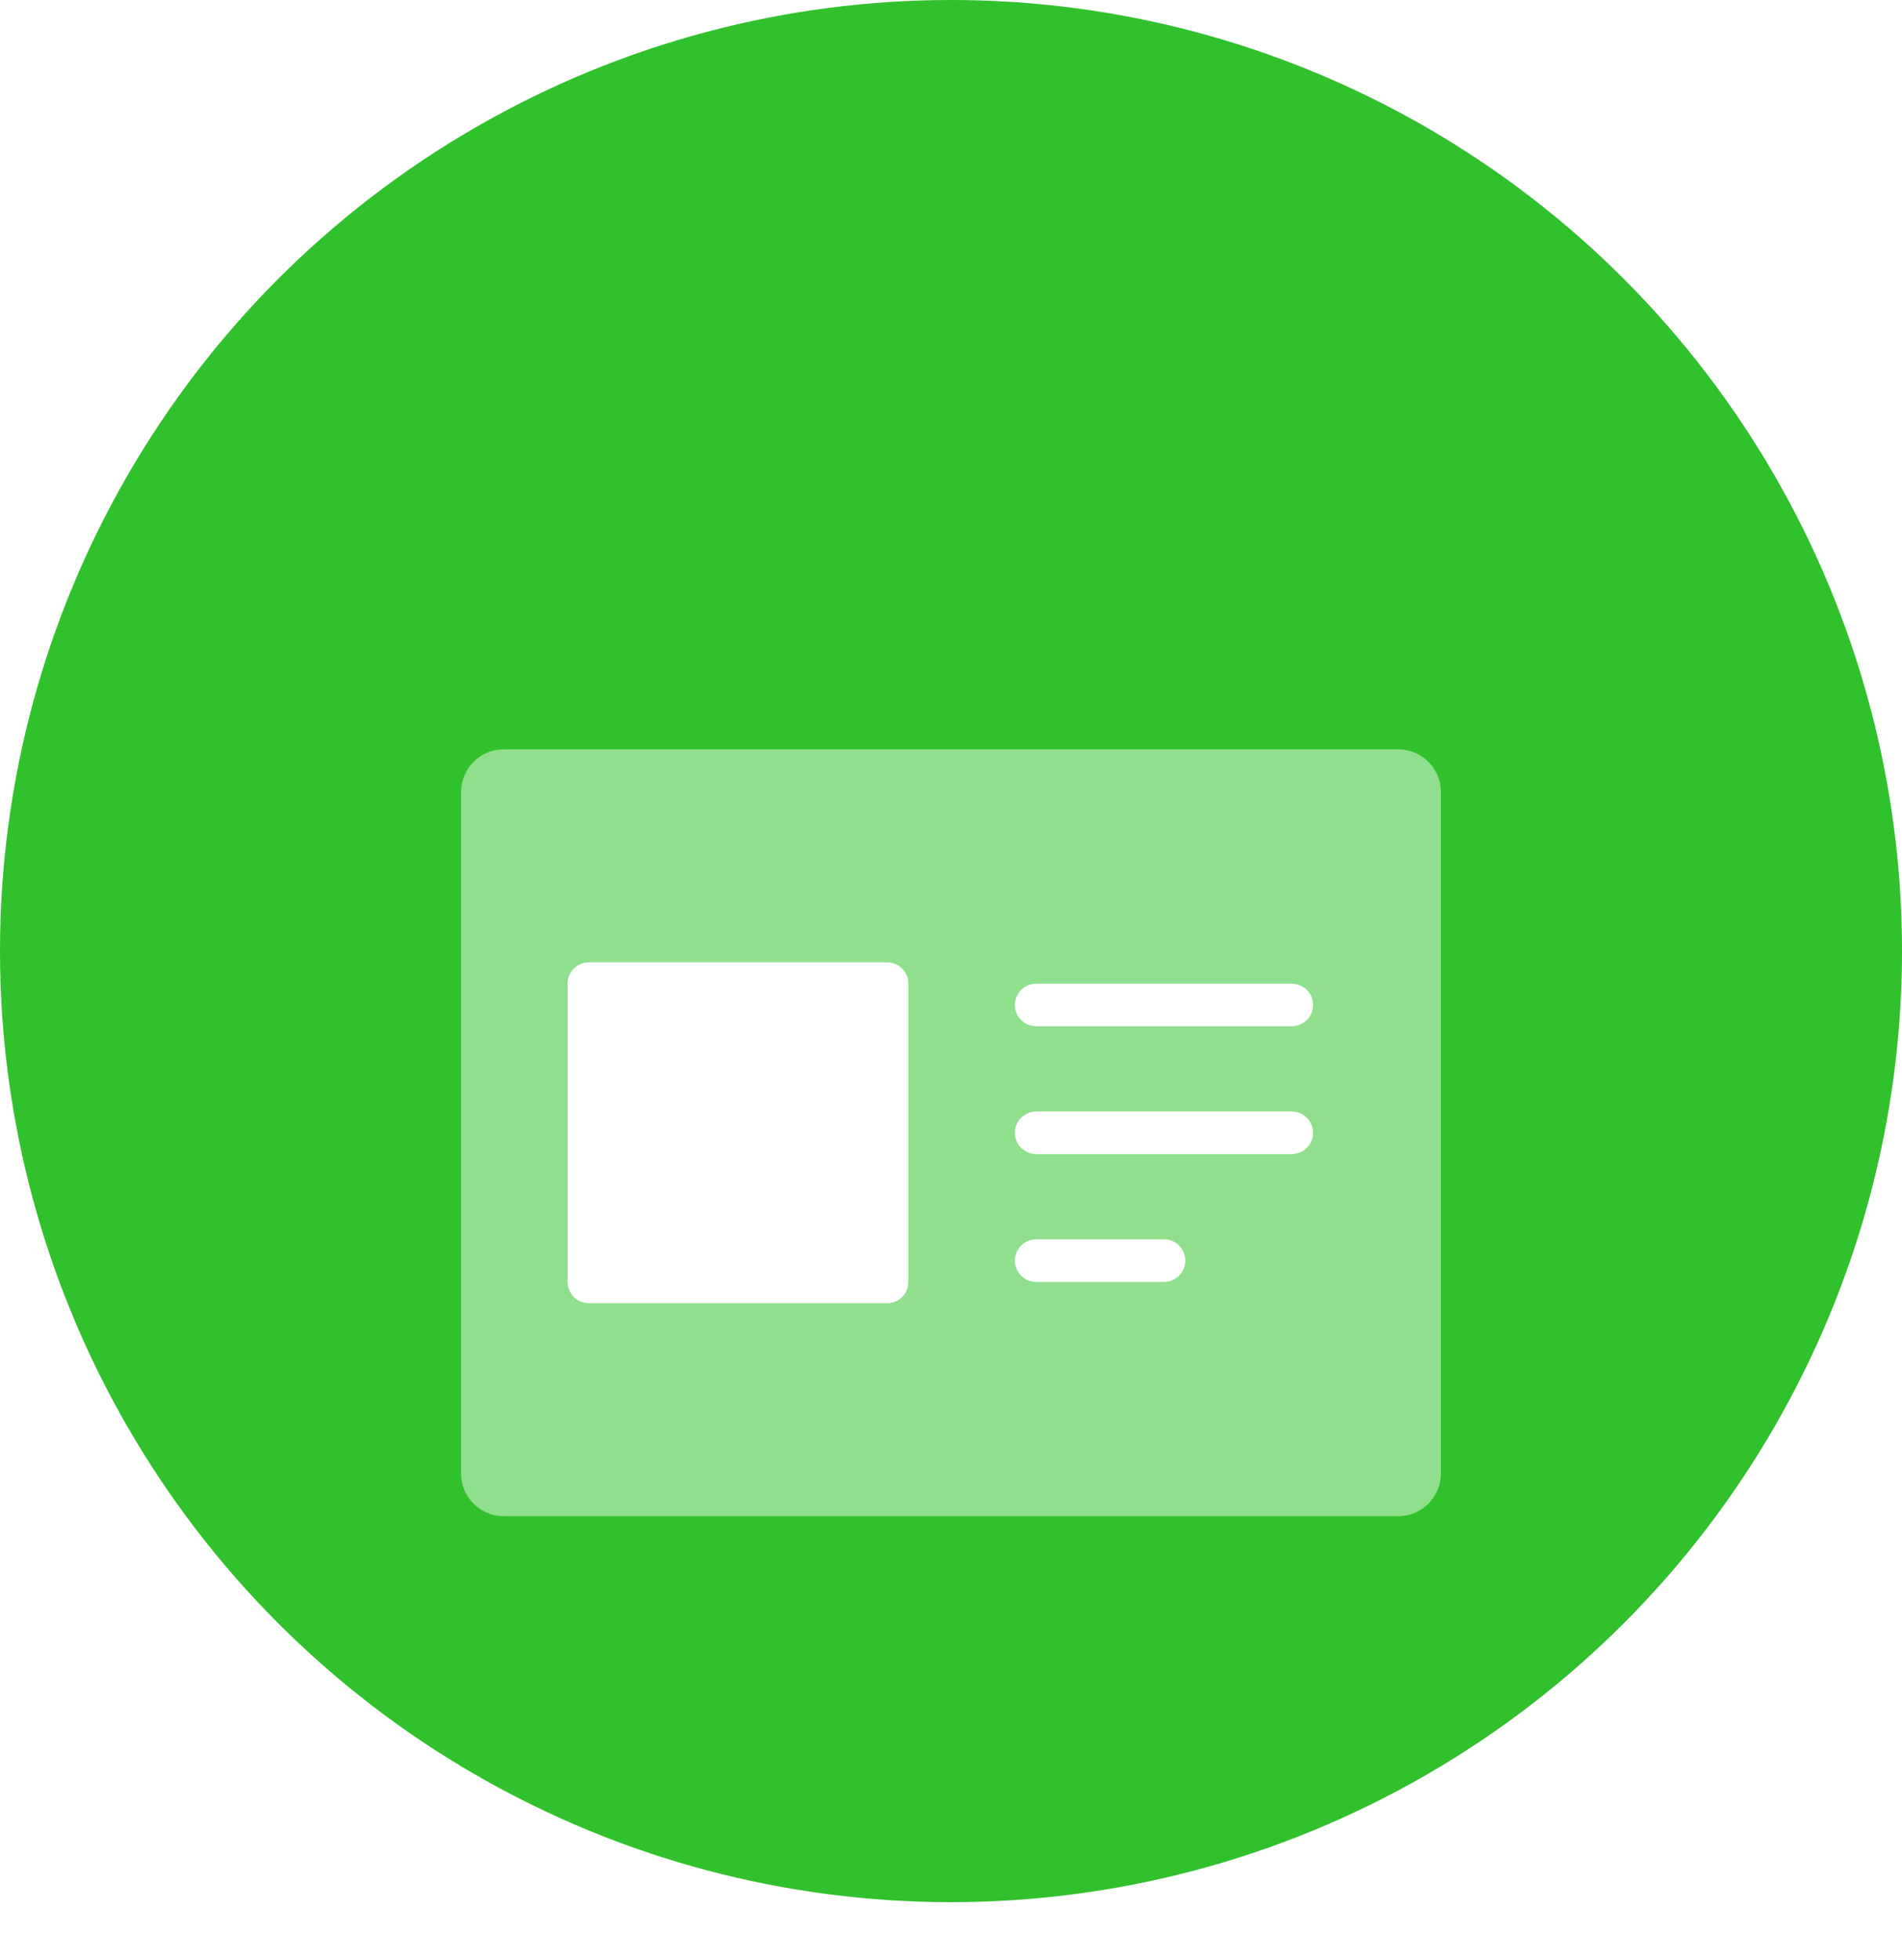
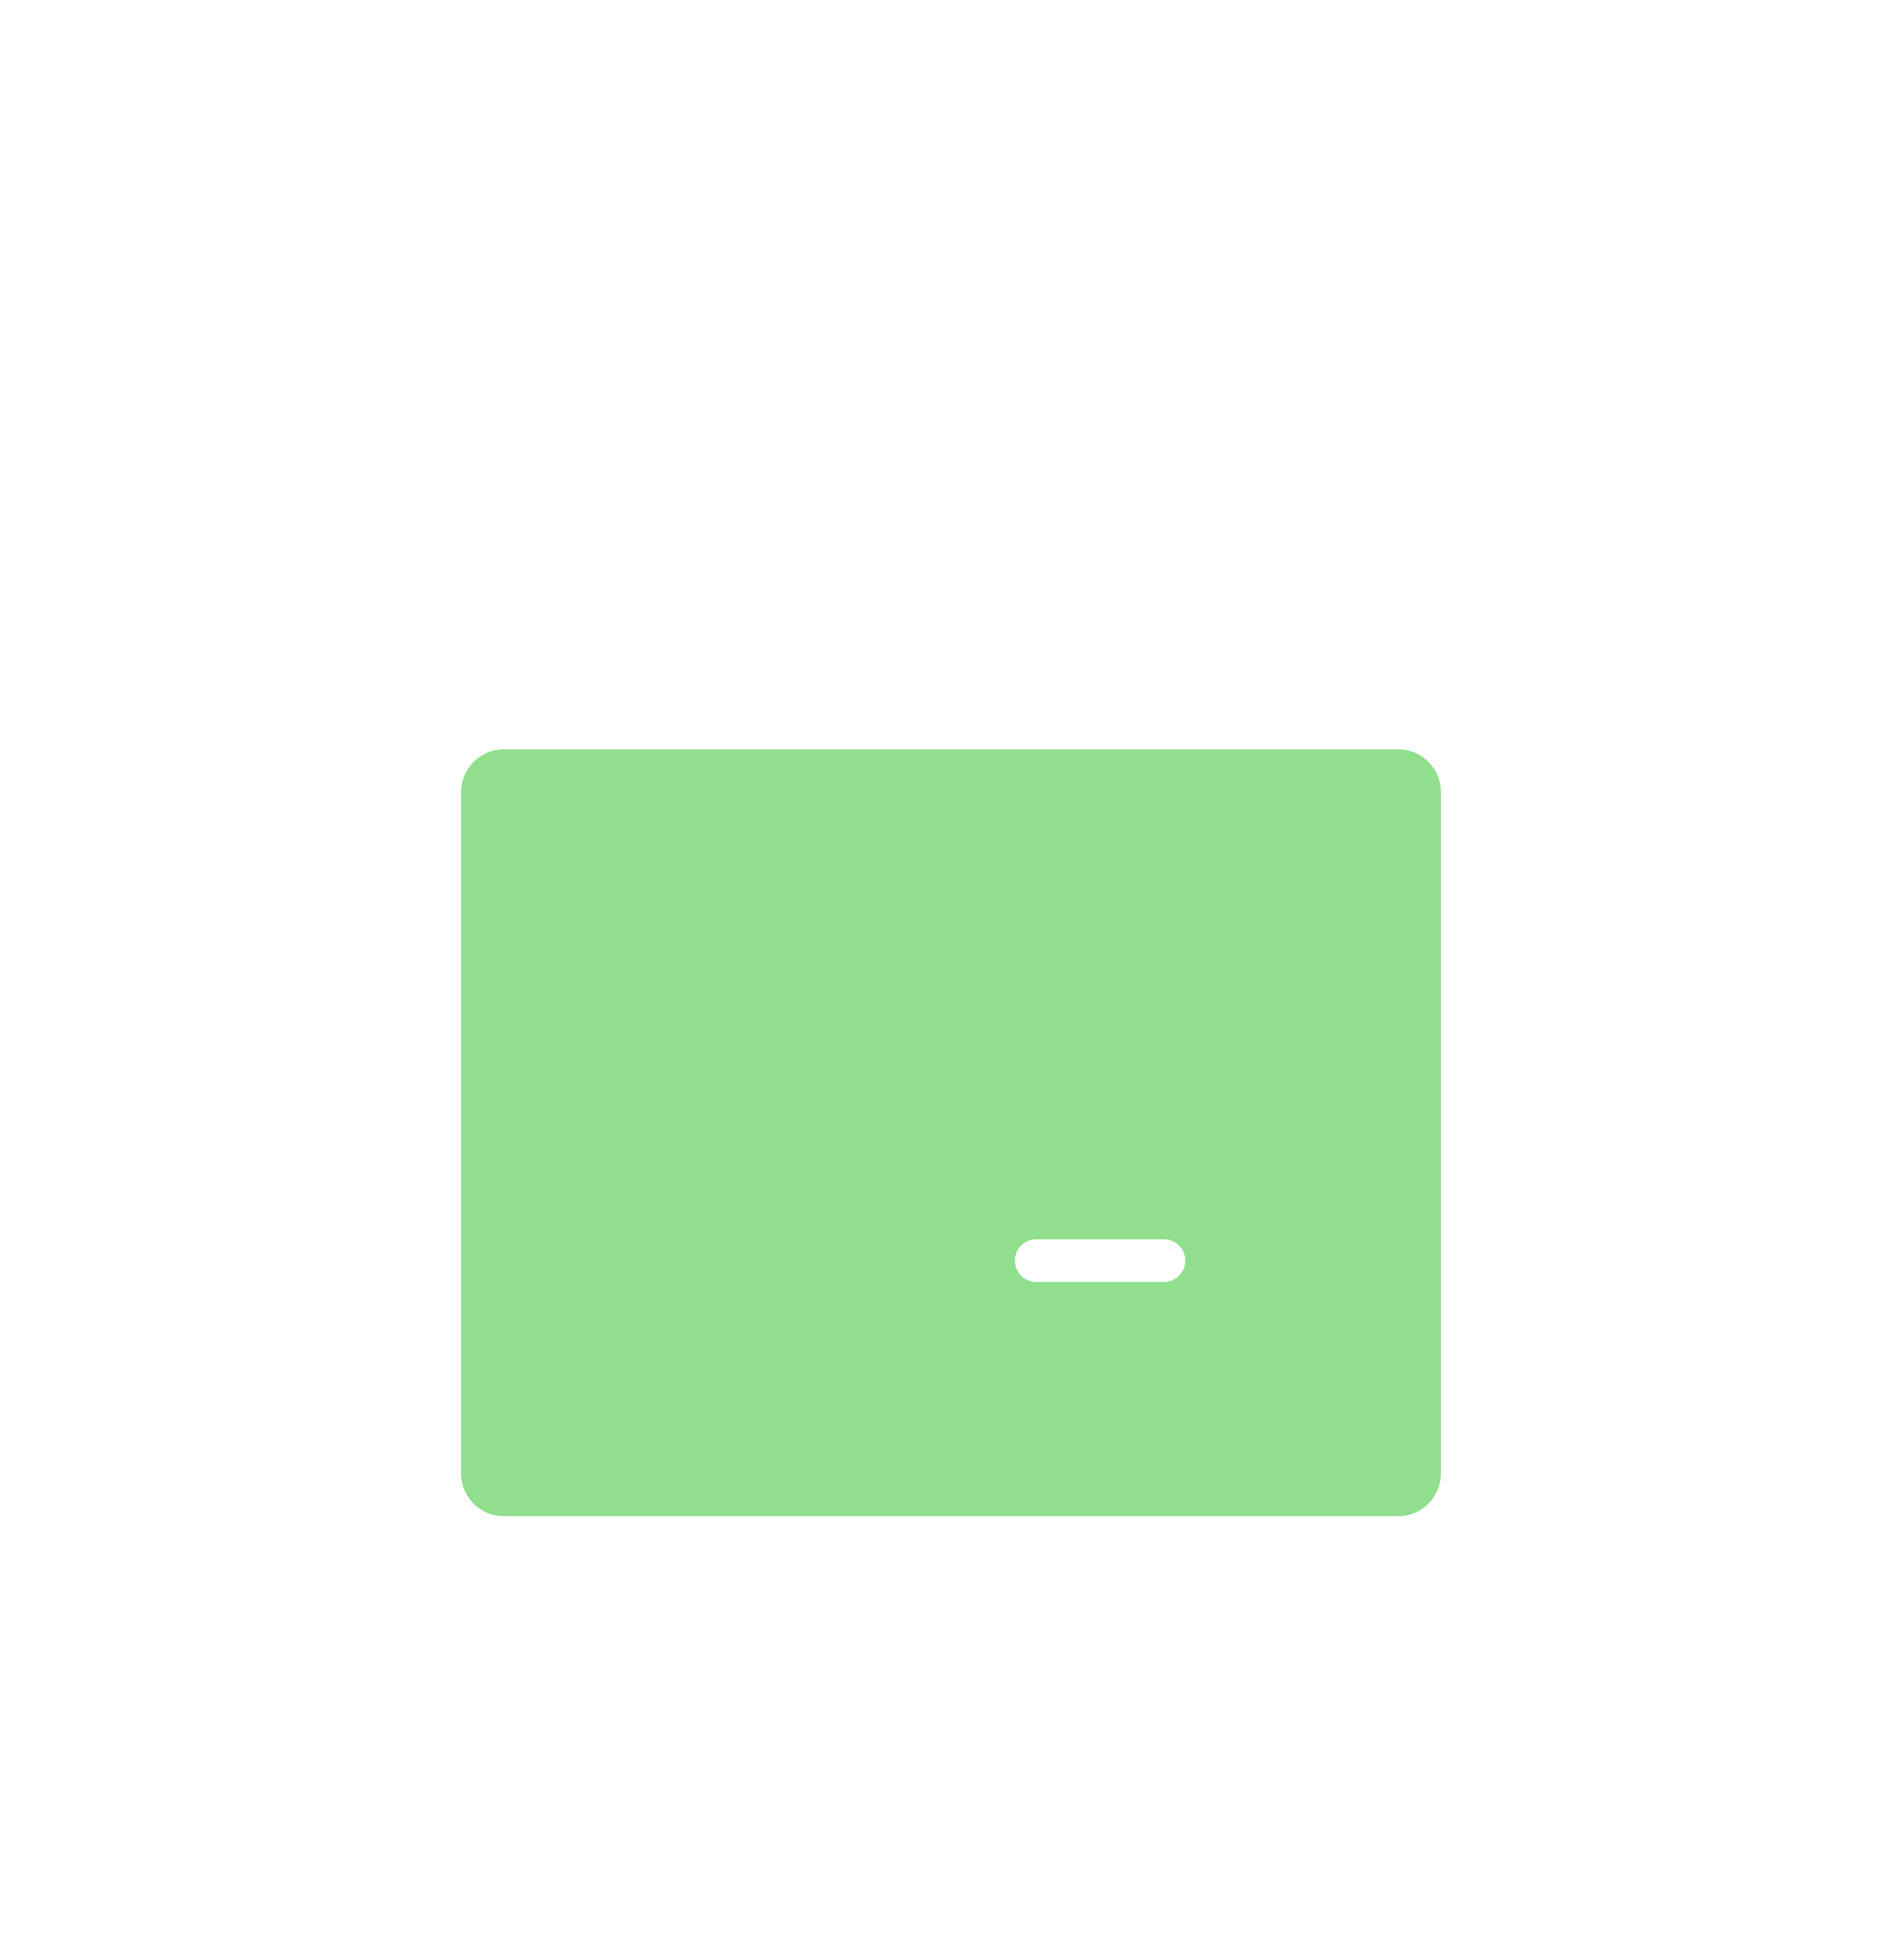
<svg xmlns="http://www.w3.org/2000/svg" width="66" height="68" viewBox="0 0 66 68" fill="none">
-   <circle cx="33" cy="33" r="33" fill="#31C12D" />
  <g filter="url(#filter0_d)">
    <path d="M17.476 20C16.661 20 16 20.667 16 21.48V45.128C16 45.946 16.664 46.609 17.483 46.609H48.517C49.336 46.609 50 45.942 50 45.128V21.48C50 20.663 49.338 20 48.524 20H17.476Z" fill="#90DF8D" />
-     <path fill-rule="evenodd" clip-rule="evenodd" d="M35.217 28.87C35.217 28.461 35.549 28.131 35.961 28.131H44.821C45.231 28.131 45.565 28.459 45.565 28.87C45.565 29.278 45.232 29.609 44.821 29.609H35.961C35.55 29.609 35.217 29.281 35.217 28.87Z" fill="white" />
-     <path fill-rule="evenodd" clip-rule="evenodd" d="M35.217 33.304C35.217 32.896 35.549 32.565 35.961 32.565H44.821C45.231 32.565 45.565 32.893 45.565 33.304C45.565 33.712 45.232 34.043 44.821 34.043H35.961C35.55 34.043 35.217 33.715 35.217 33.304Z" fill="white" />
    <path fill-rule="evenodd" clip-rule="evenodd" d="M35.217 37.739C35.217 37.331 35.552 37 35.954 37H40.393C40.8 37 41.13 37.328 41.13 37.739C41.13 38.147 40.795 38.478 40.393 38.478H35.954C35.547 38.478 35.217 38.15 35.217 37.739Z" fill="white" />
-     <path d="M20.435 27.391C20.026 27.391 19.695 27.72 19.695 28.131V38.478C19.695 38.886 20.024 39.217 20.435 39.217H30.782C31.19 39.217 31.521 38.889 31.521 38.478V28.131C31.521 27.723 31.193 27.391 30.782 27.391H20.435Z" fill="white" />
  </g>
  <defs>
    <filter id="filter0_d" x="1" y="11" width="64" height="56.609" filterUnits="userSpaceOnUse" color-interpolation-filters="sRGB">
      <feFlood flood-opacity="0" result="BackgroundImageFix" />
      <feColorMatrix in="SourceAlpha" type="matrix" values="0 0 0 0 0 0 0 0 0 0 0 0 0 0 0 0 0 0 127 0" />
      <feOffset dy="6" />
      <feGaussianBlur stdDeviation="7.5" />
      <feColorMatrix type="matrix" values="0 0 0 0 0 0 0 0 0 0 0 0 0 0 0 0 0 0 0.1 0" />
      <feBlend mode="normal" in2="BackgroundImageFix" result="effect1_dropShadow" />
      <feBlend mode="normal" in="SourceGraphic" in2="effect1_dropShadow" result="shape" />
    </filter>
  </defs>
</svg>